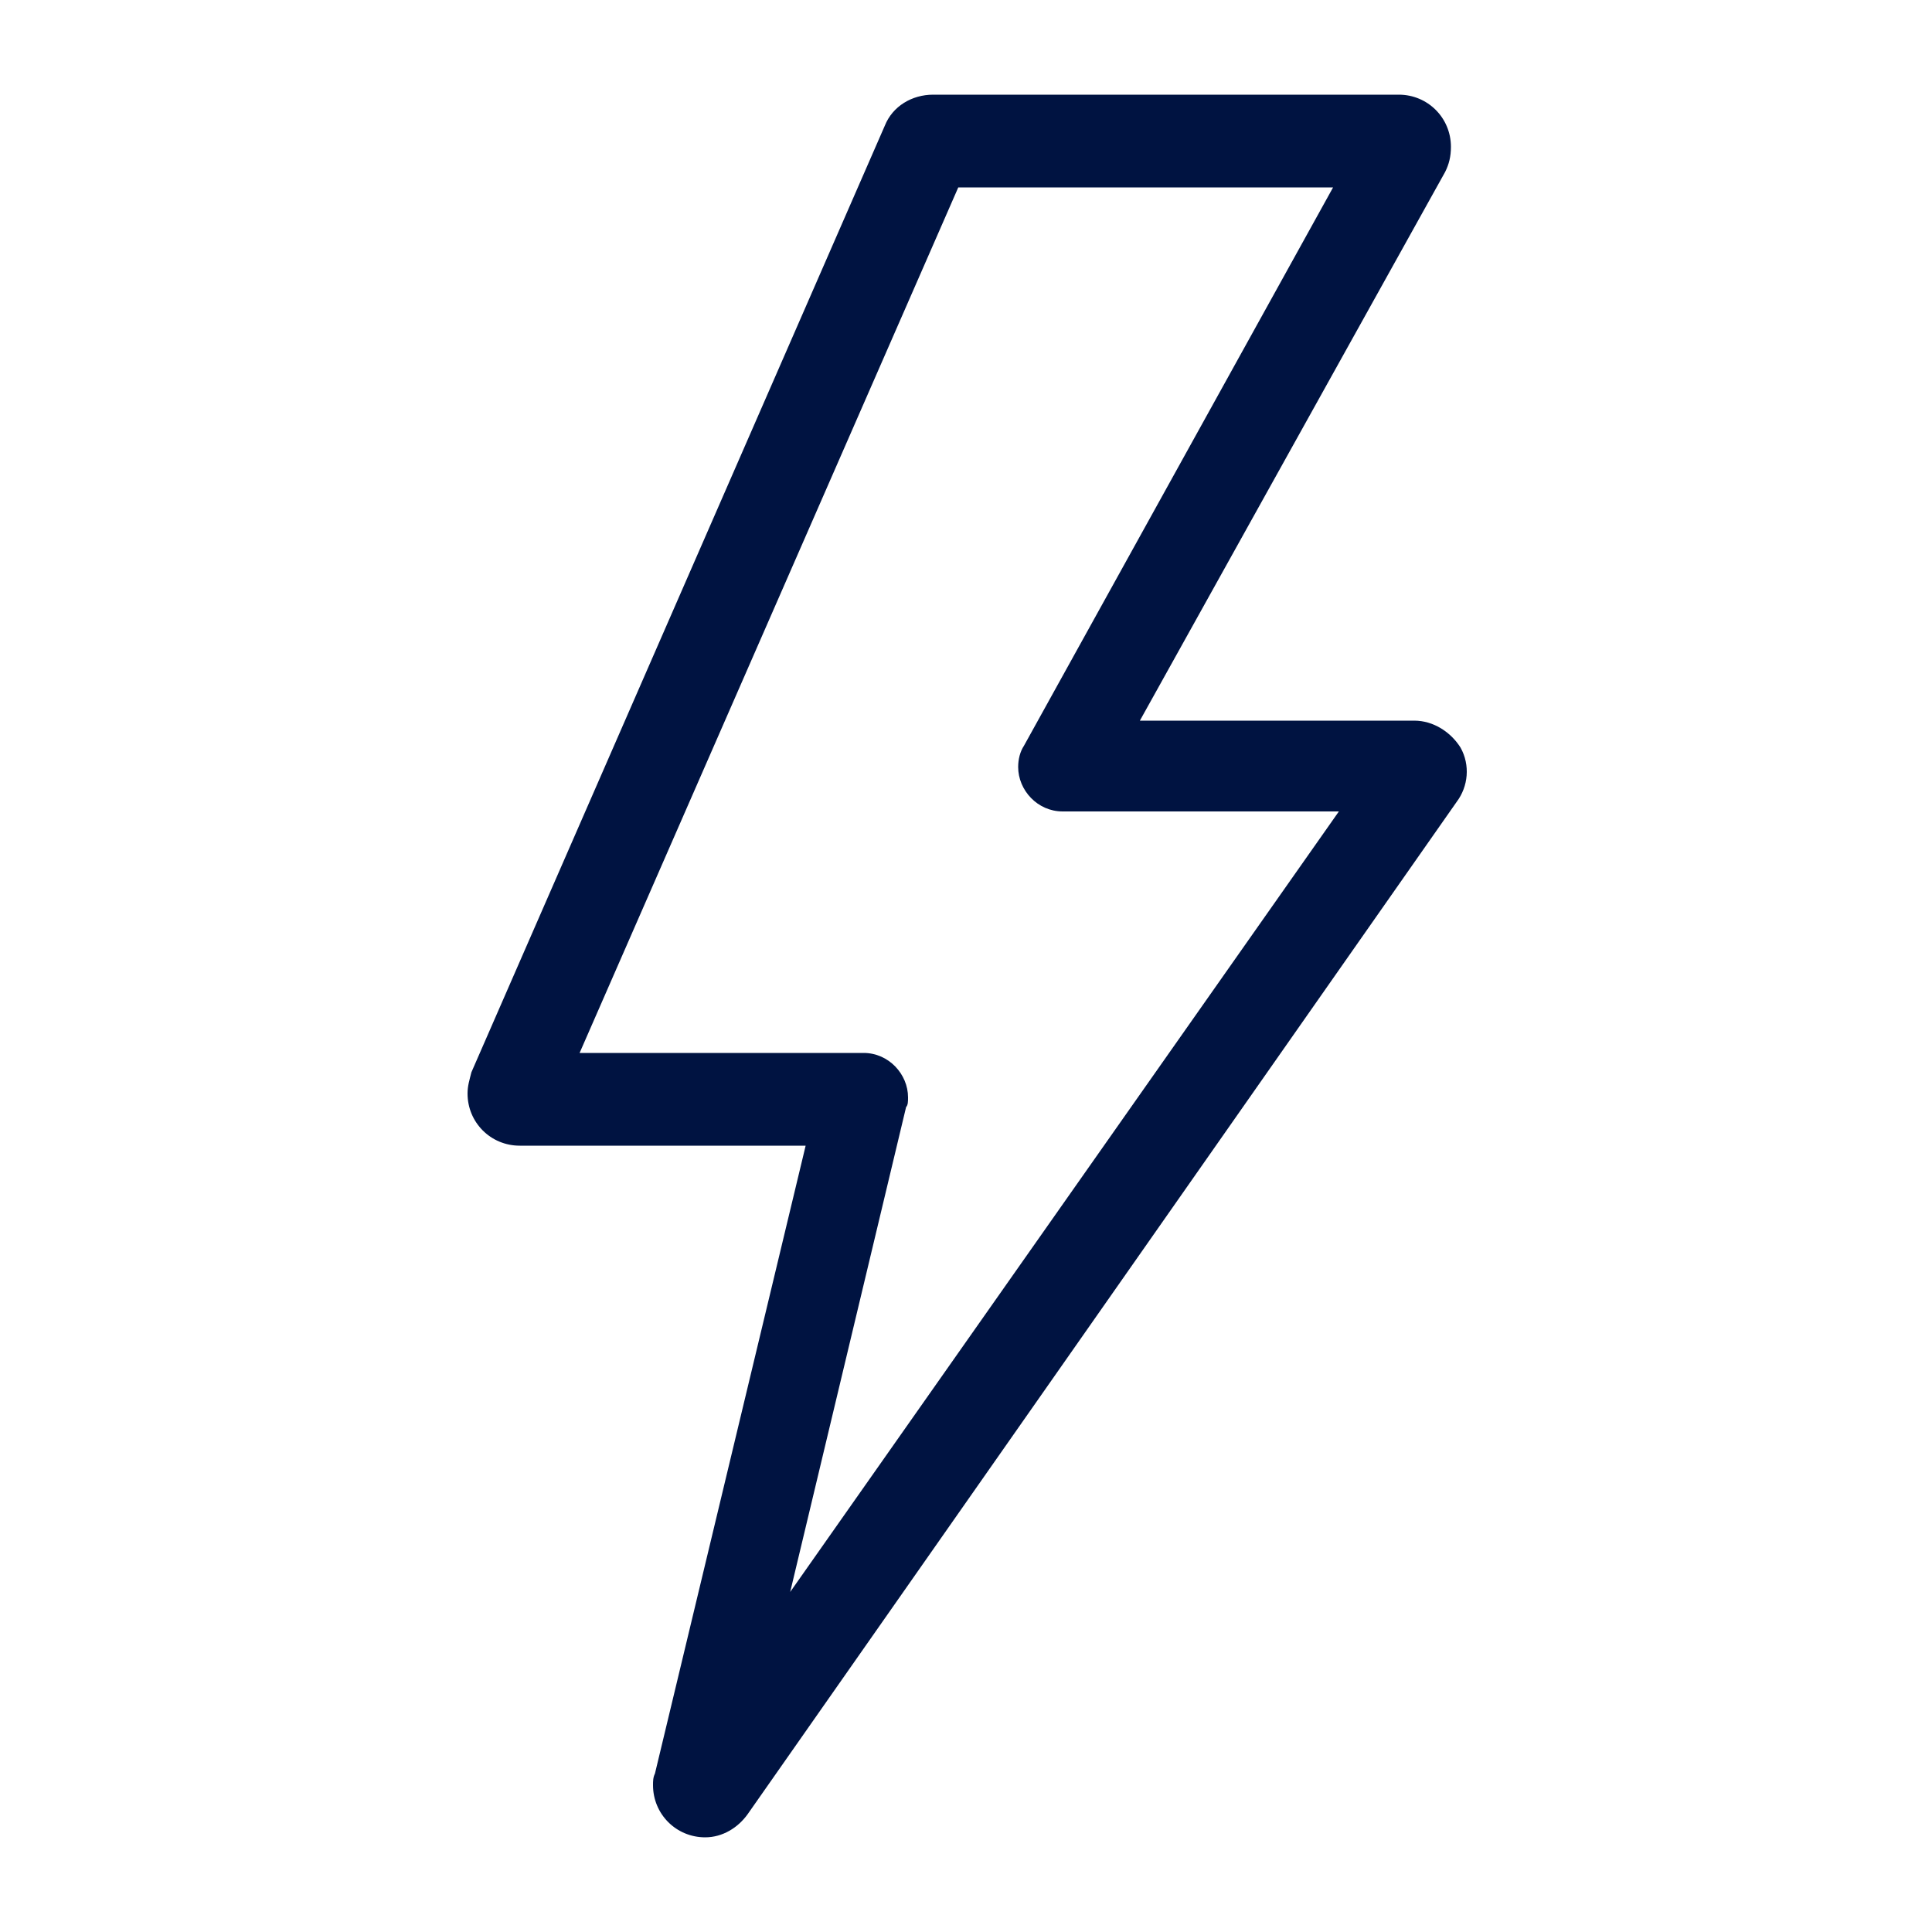
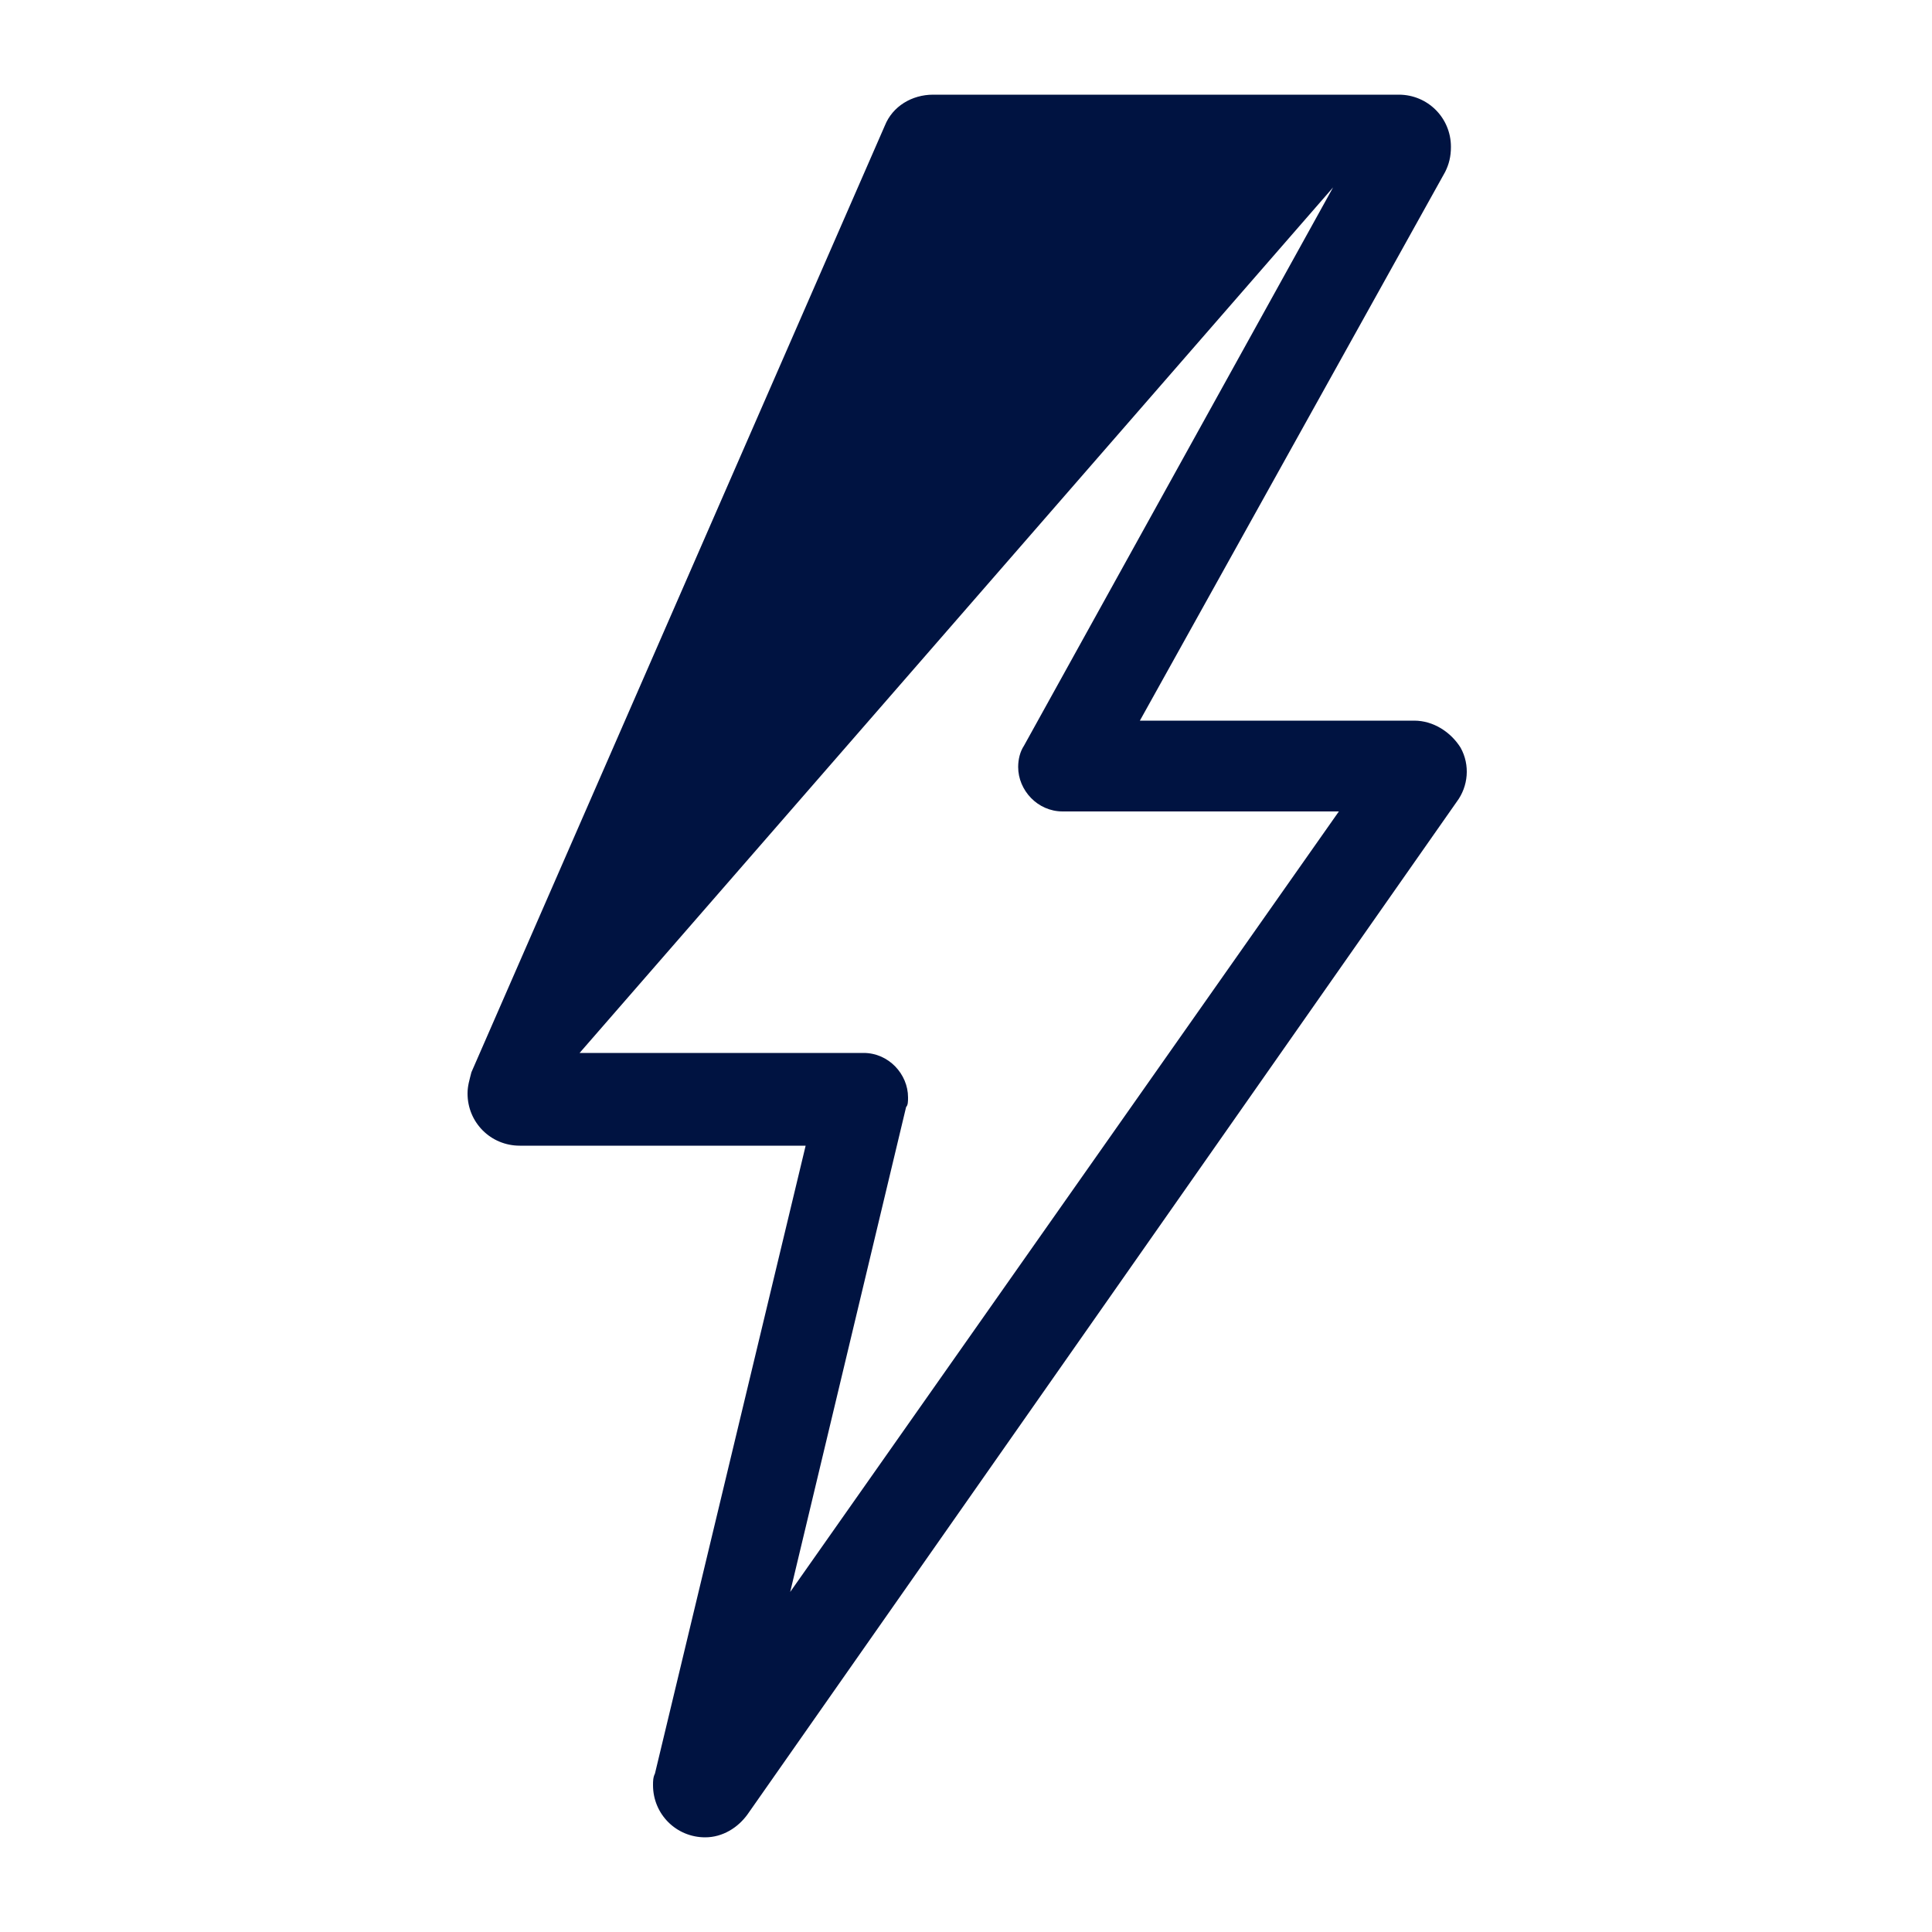
<svg xmlns="http://www.w3.org/2000/svg" version="1.1" id="Layer_1" x="0px" y="0px" viewBox="0 0 100 100" style="enable-background:new 0 0 100 100;" xml:space="preserve">
  <style type="text/css"> .st0{fill:#001341;} </style>
  <g id="Layer_2_1_">
    <g id="Layer_1-2">
-       <path class="st0" d="M36.5,95.1c-1.5,0-2.7-1.2-2.7-2.7c0-0.2,0-0.4,0.1-0.6l7.8-32.5H26.9c-1.5,0-2.7-1.2-2.7-2.7 c0-0.4,0.1-0.7,0.2-1.1L45.8,6.5c0.4-1,1.4-1.6,2.5-1.6h24.1c1.5,0,2.7,1.2,2.7,2.7c0,0.5-0.1,0.9-0.3,1.3L59,37.3h14.2 c1,0,1.9,0.6,2.4,1.4l0,0c0.5,0.9,0.4,2-0.2,2.8L38.7,93.9C38.2,94.6,37.4,95.1,36.5,95.1z M38.5,92.8L38.5,92.8L38.5,92.8z M30,54.5h14.7c1.3,0,2.3,1.1,2.3,2.3c0,0.2,0,0.4-0.1,0.5l-6,25.1L69.3,42H55c-1.3,0-2.3-1.1-2.3-2.3c0-0.4,0.1-0.8,0.3-1.1 l16-28.9H49.6L30,54.5z M28.7,57.4L28.7,57.4L28.7,57.4z M70.6,6.6L70.6,6.6L70.6,6.6z" />
+       <path class="st0" d="M36.5,95.1c-1.5,0-2.7-1.2-2.7-2.7c0-0.2,0-0.4,0.1-0.6l7.8-32.5H26.9c-1.5,0-2.7-1.2-2.7-2.7 c0-0.4,0.1-0.7,0.2-1.1L45.8,6.5c0.4-1,1.4-1.6,2.5-1.6h24.1c1.5,0,2.7,1.2,2.7,2.7c0,0.5-0.1,0.9-0.3,1.3L59,37.3h14.2 c1,0,1.9,0.6,2.4,1.4l0,0c0.5,0.9,0.4,2-0.2,2.8L38.7,93.9C38.2,94.6,37.4,95.1,36.5,95.1z M38.5,92.8L38.5,92.8L38.5,92.8z M30,54.5h14.7c1.3,0,2.3,1.1,2.3,2.3c0,0.2,0,0.4-0.1,0.5l-6,25.1L69.3,42H55c-1.3,0-2.3-1.1-2.3-2.3c0-0.4,0.1-0.8,0.3-1.1 l16-28.9L30,54.5z M28.7,57.4L28.7,57.4L28.7,57.4z M70.6,6.6L70.6,6.6L70.6,6.6z" />
    </g>
  </g>
</svg>